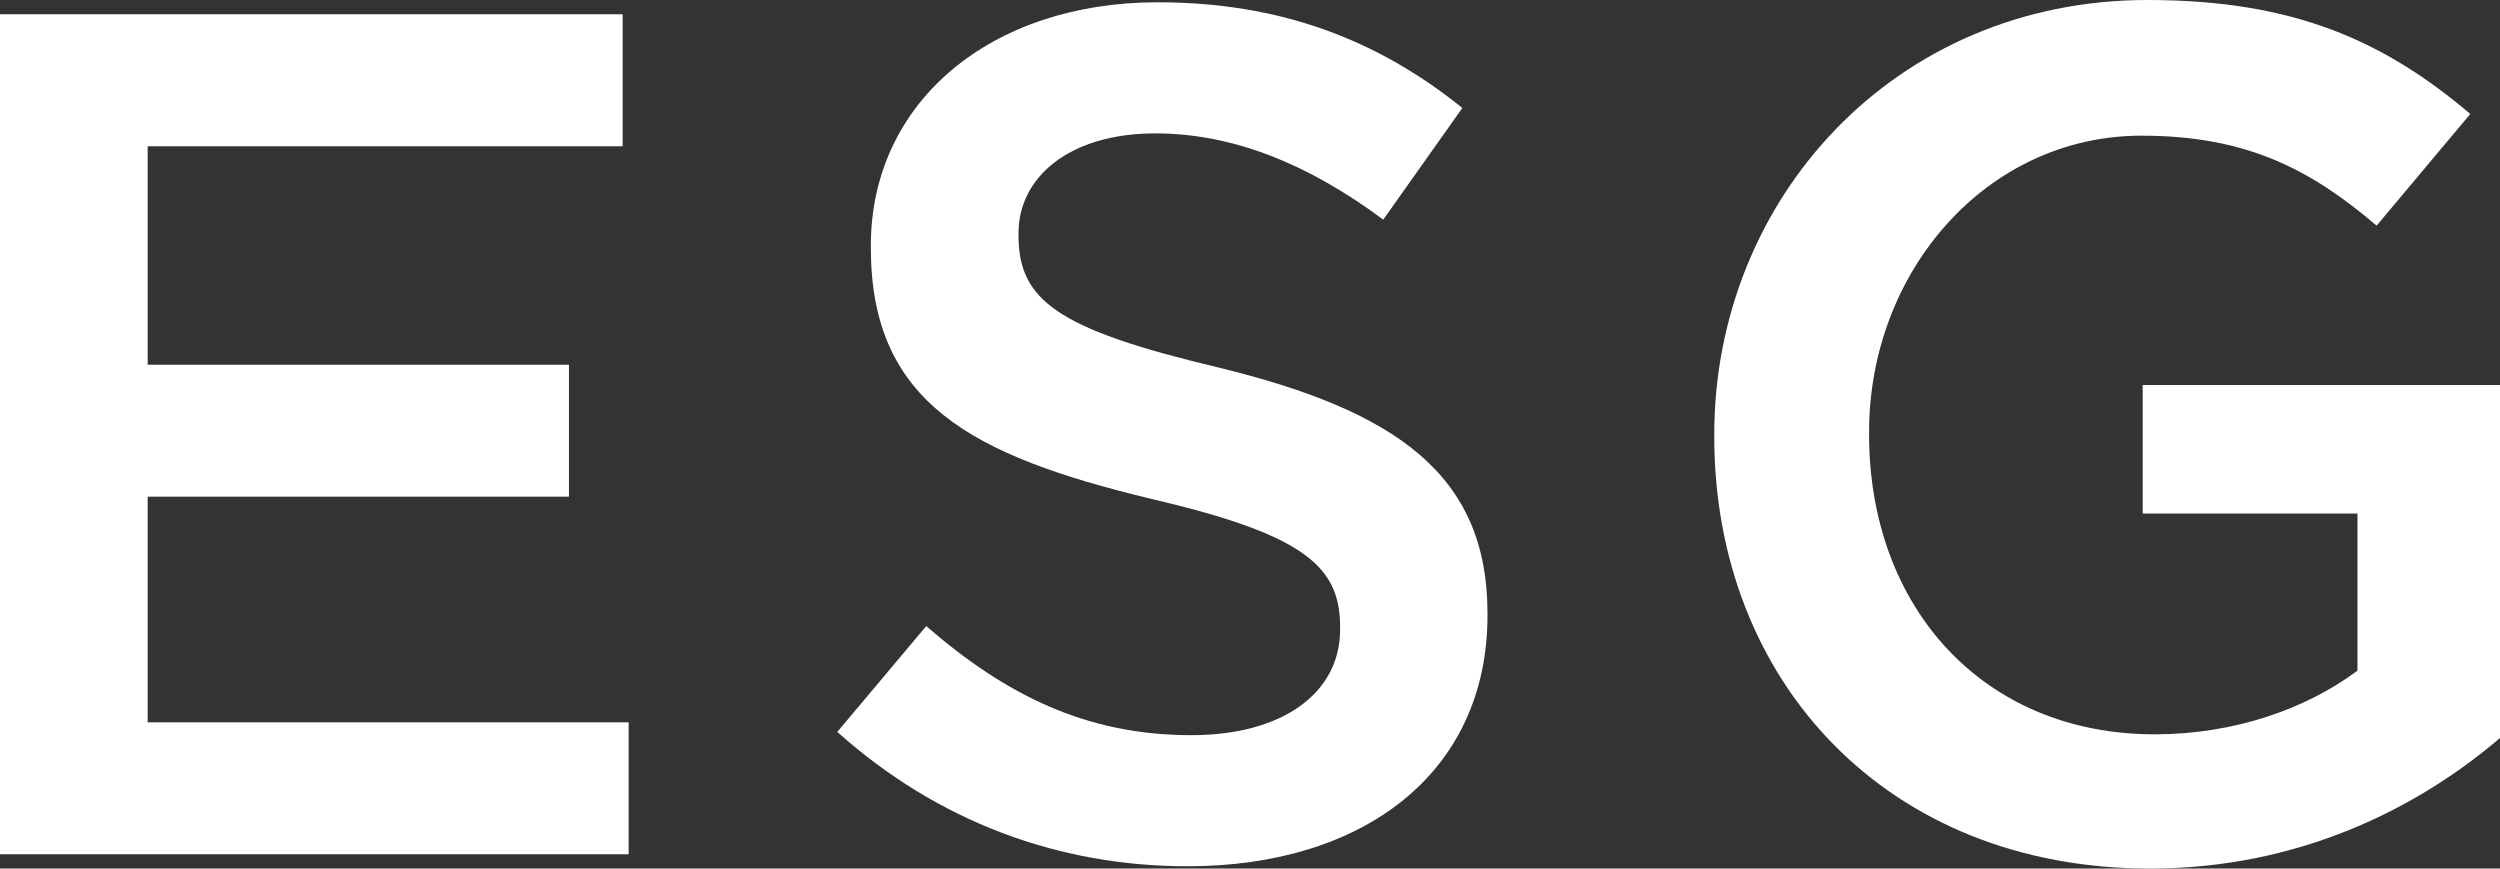
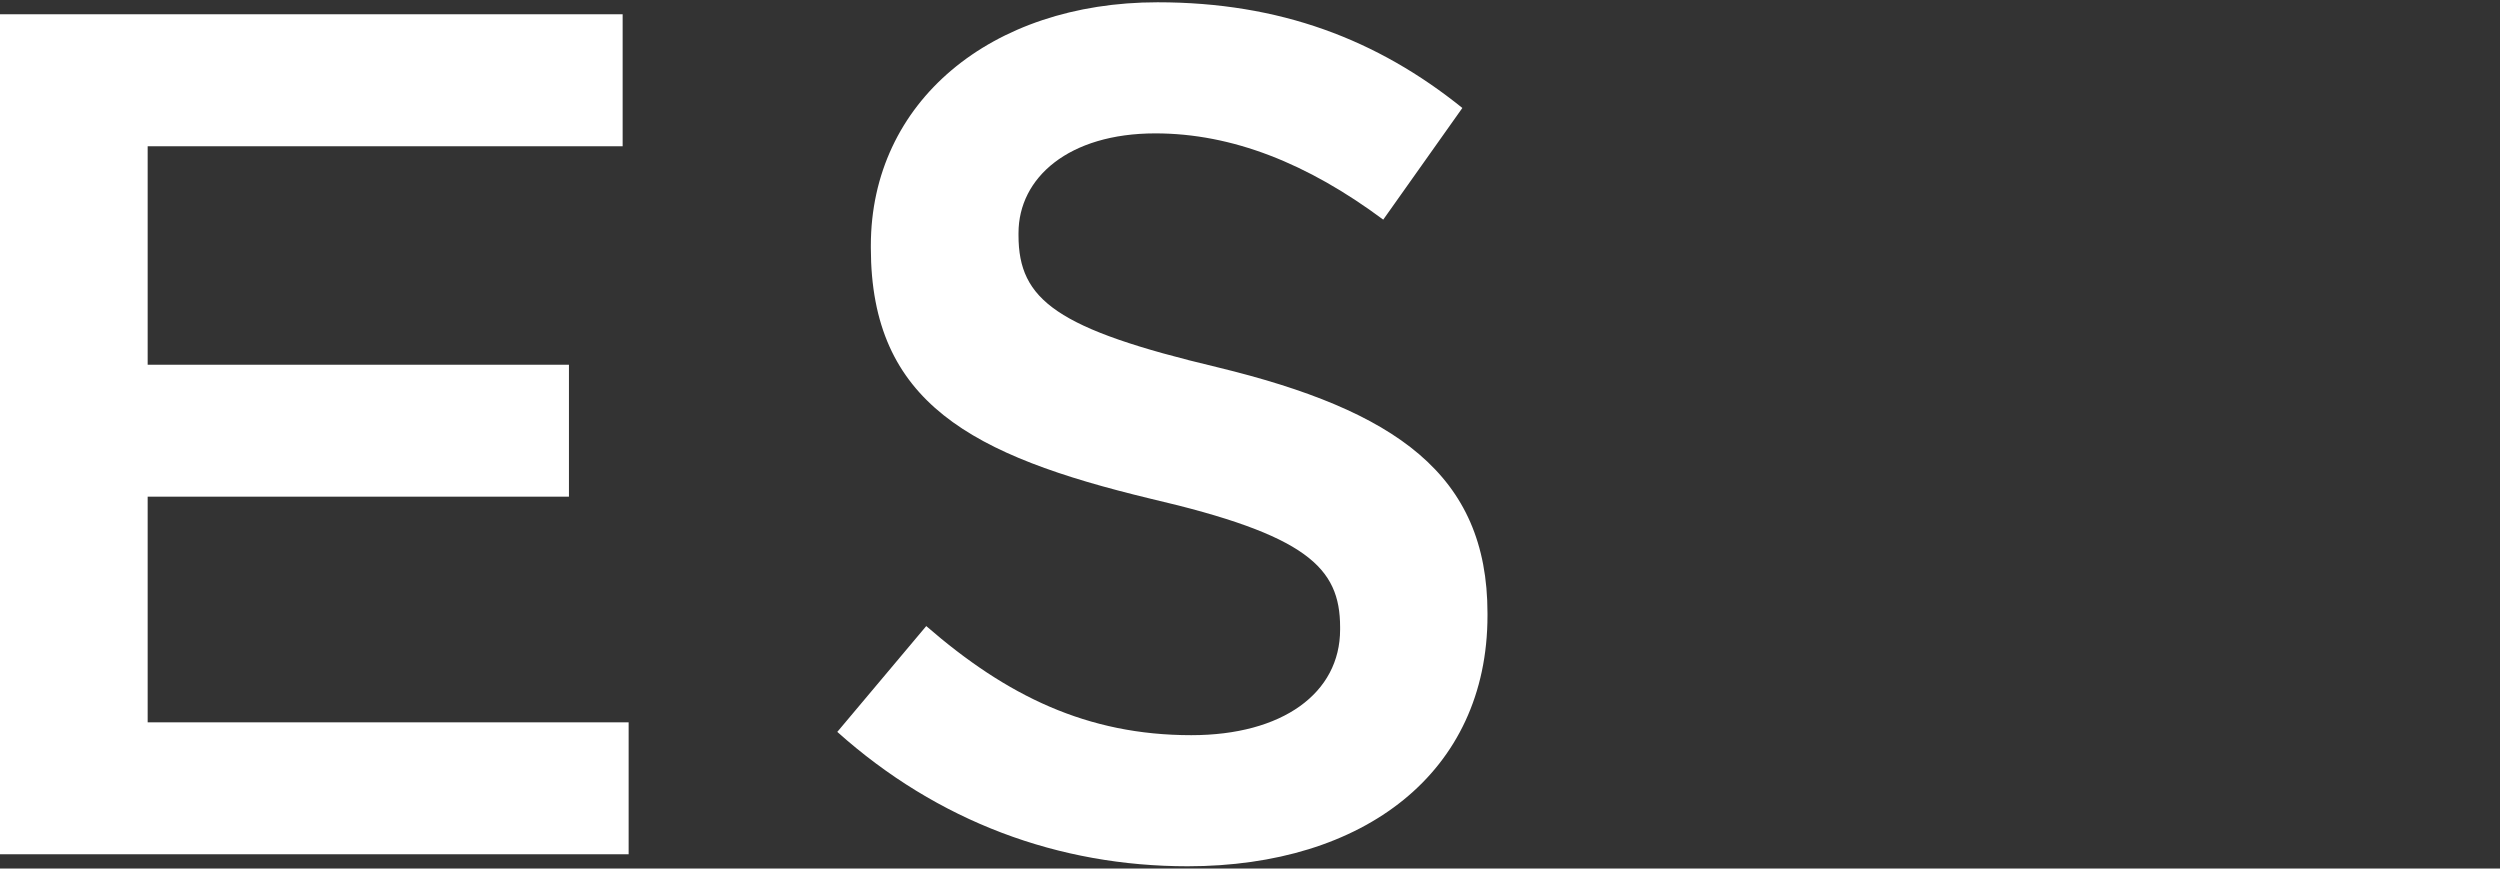
<svg xmlns="http://www.w3.org/2000/svg" id="uuid-2e55462b-1e8c-4afe-80bf-6e6835225213" width="87.53" height="30.41" viewBox="0 0 87.53 30.41">
  <rect x="0" y="0" width="87.53" height="30.41" fill="#333333" stroke="none" />
  <defs>
    <style>.uuid-c5ef472f-6e53-48f8-8907-530d96d4c19a{fill:#fff;}</style>
  </defs>
  <g id="uuid-8b62cd89-7950-455c-b0ad-eefb4f5f9df8">
    <g>
      <path class="uuid-c5ef472f-6e53-48f8-8907-530d96d4c19a" d="M0,.5H21.8V5.12H5.17v7.65h14.75v4.62H5.17v7.9H22.01v4.62H0V.5Z" />
      <path class="uuid-c5ef472f-6e53-48f8-8907-530d96d4c19a" d="M29.32,25.62l3.11-3.7c2.81,2.44,5.63,3.82,9.28,3.82,3.19,0,5.21-1.47,5.21-3.7v-.08c0-2.1-1.18-3.23-6.64-4.5-6.26-1.51-9.79-3.36-9.79-8.78v-.08C30.49,3.57,34.69,.08,40.53,.08c4.28,0,7.69,1.3,10.67,3.7l-2.77,3.91c-2.65-1.97-5.29-3.02-7.98-3.02-3.03,0-4.79,1.55-4.79,3.49v.08c0,2.27,1.34,3.28,6.97,4.62,6.22,1.51,9.45,3.74,9.45,8.61v.08c0,5.5-4.33,8.78-10.5,8.78-4.5,0-8.74-1.55-12.27-4.71Z" />
-       <path class="uuid-c5ef472f-6e53-48f8-8907-530d96d4c19a" d="M60.02,15.29v-.08c0-8.23,6.3-15.21,15.17-15.21,5.12,0,8.28,1.43,11.3,3.99l-3.28,3.91c-2.27-1.93-4.5-3.15-8.23-3.15-5.42,0-9.54,4.75-9.54,10.38v.08c0,6.05,3.99,10.5,10,10.5,2.77,0,5.29-.88,7.1-2.23v-5.5h-7.52v-4.5h12.52v12.35c-2.9,2.48-7.06,4.58-12.27,4.58-9.2,0-15.25-6.55-15.25-15.12Z" />
    </g>
  </g>
</svg>